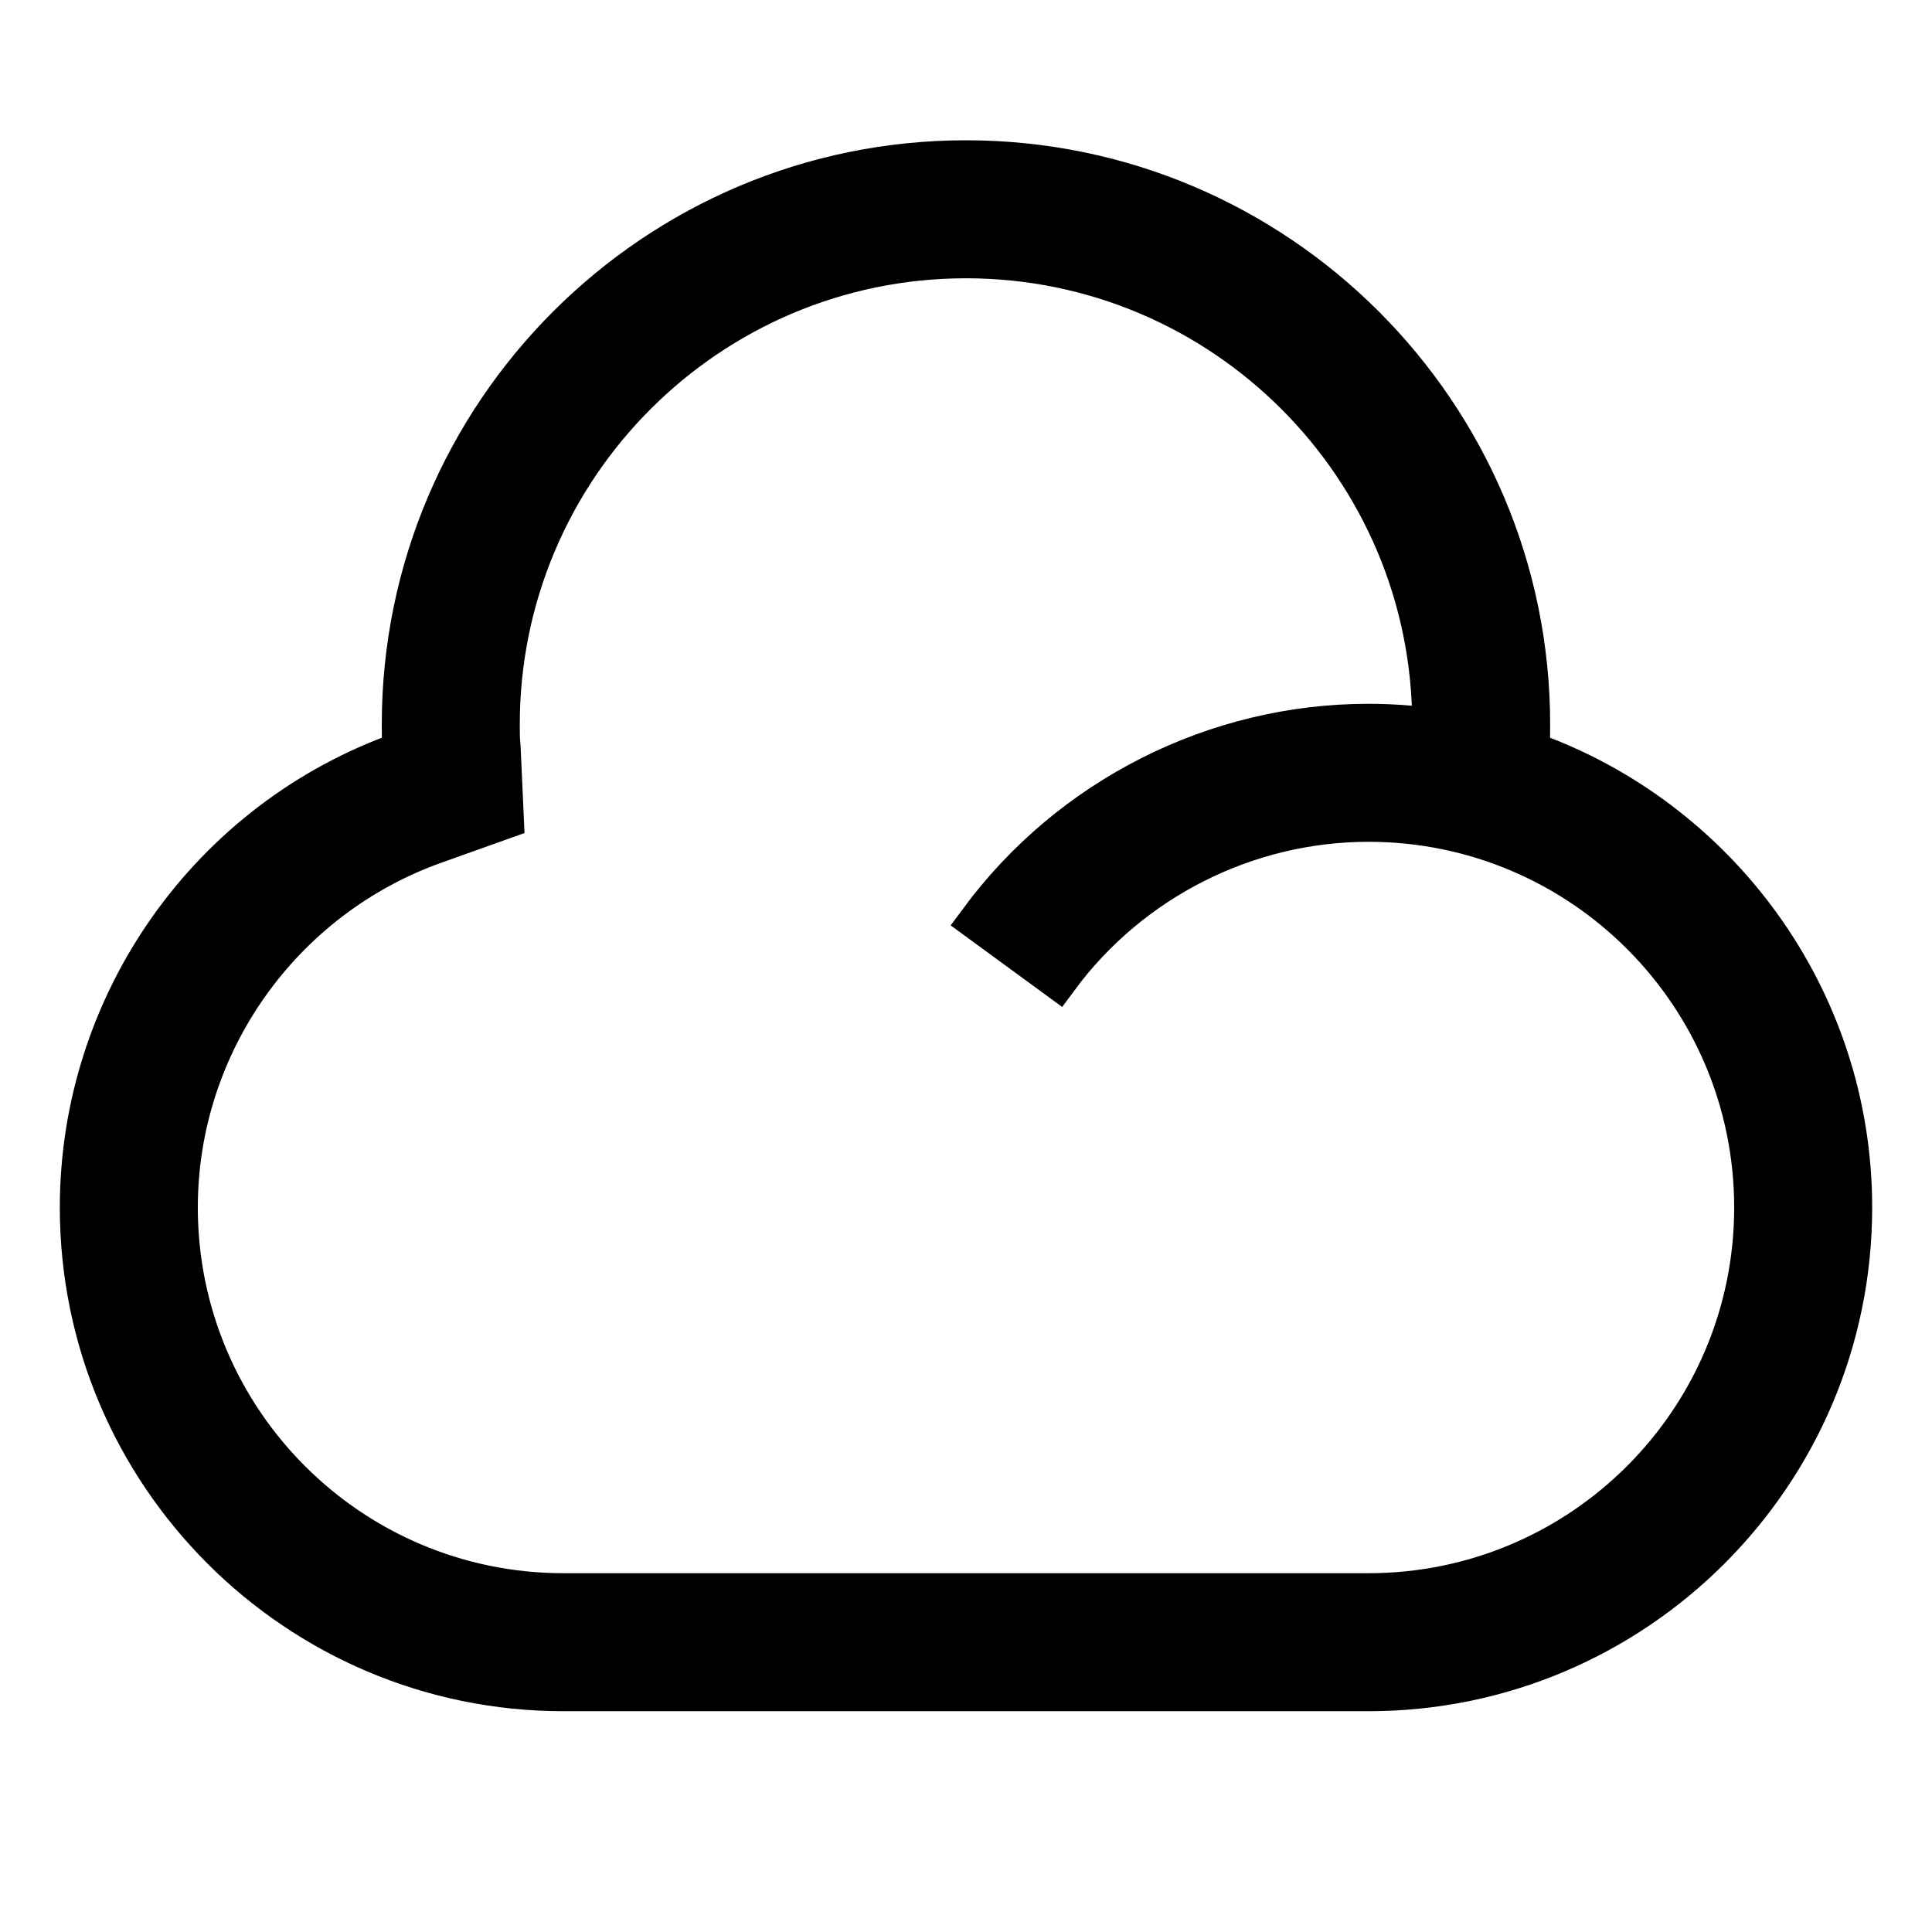
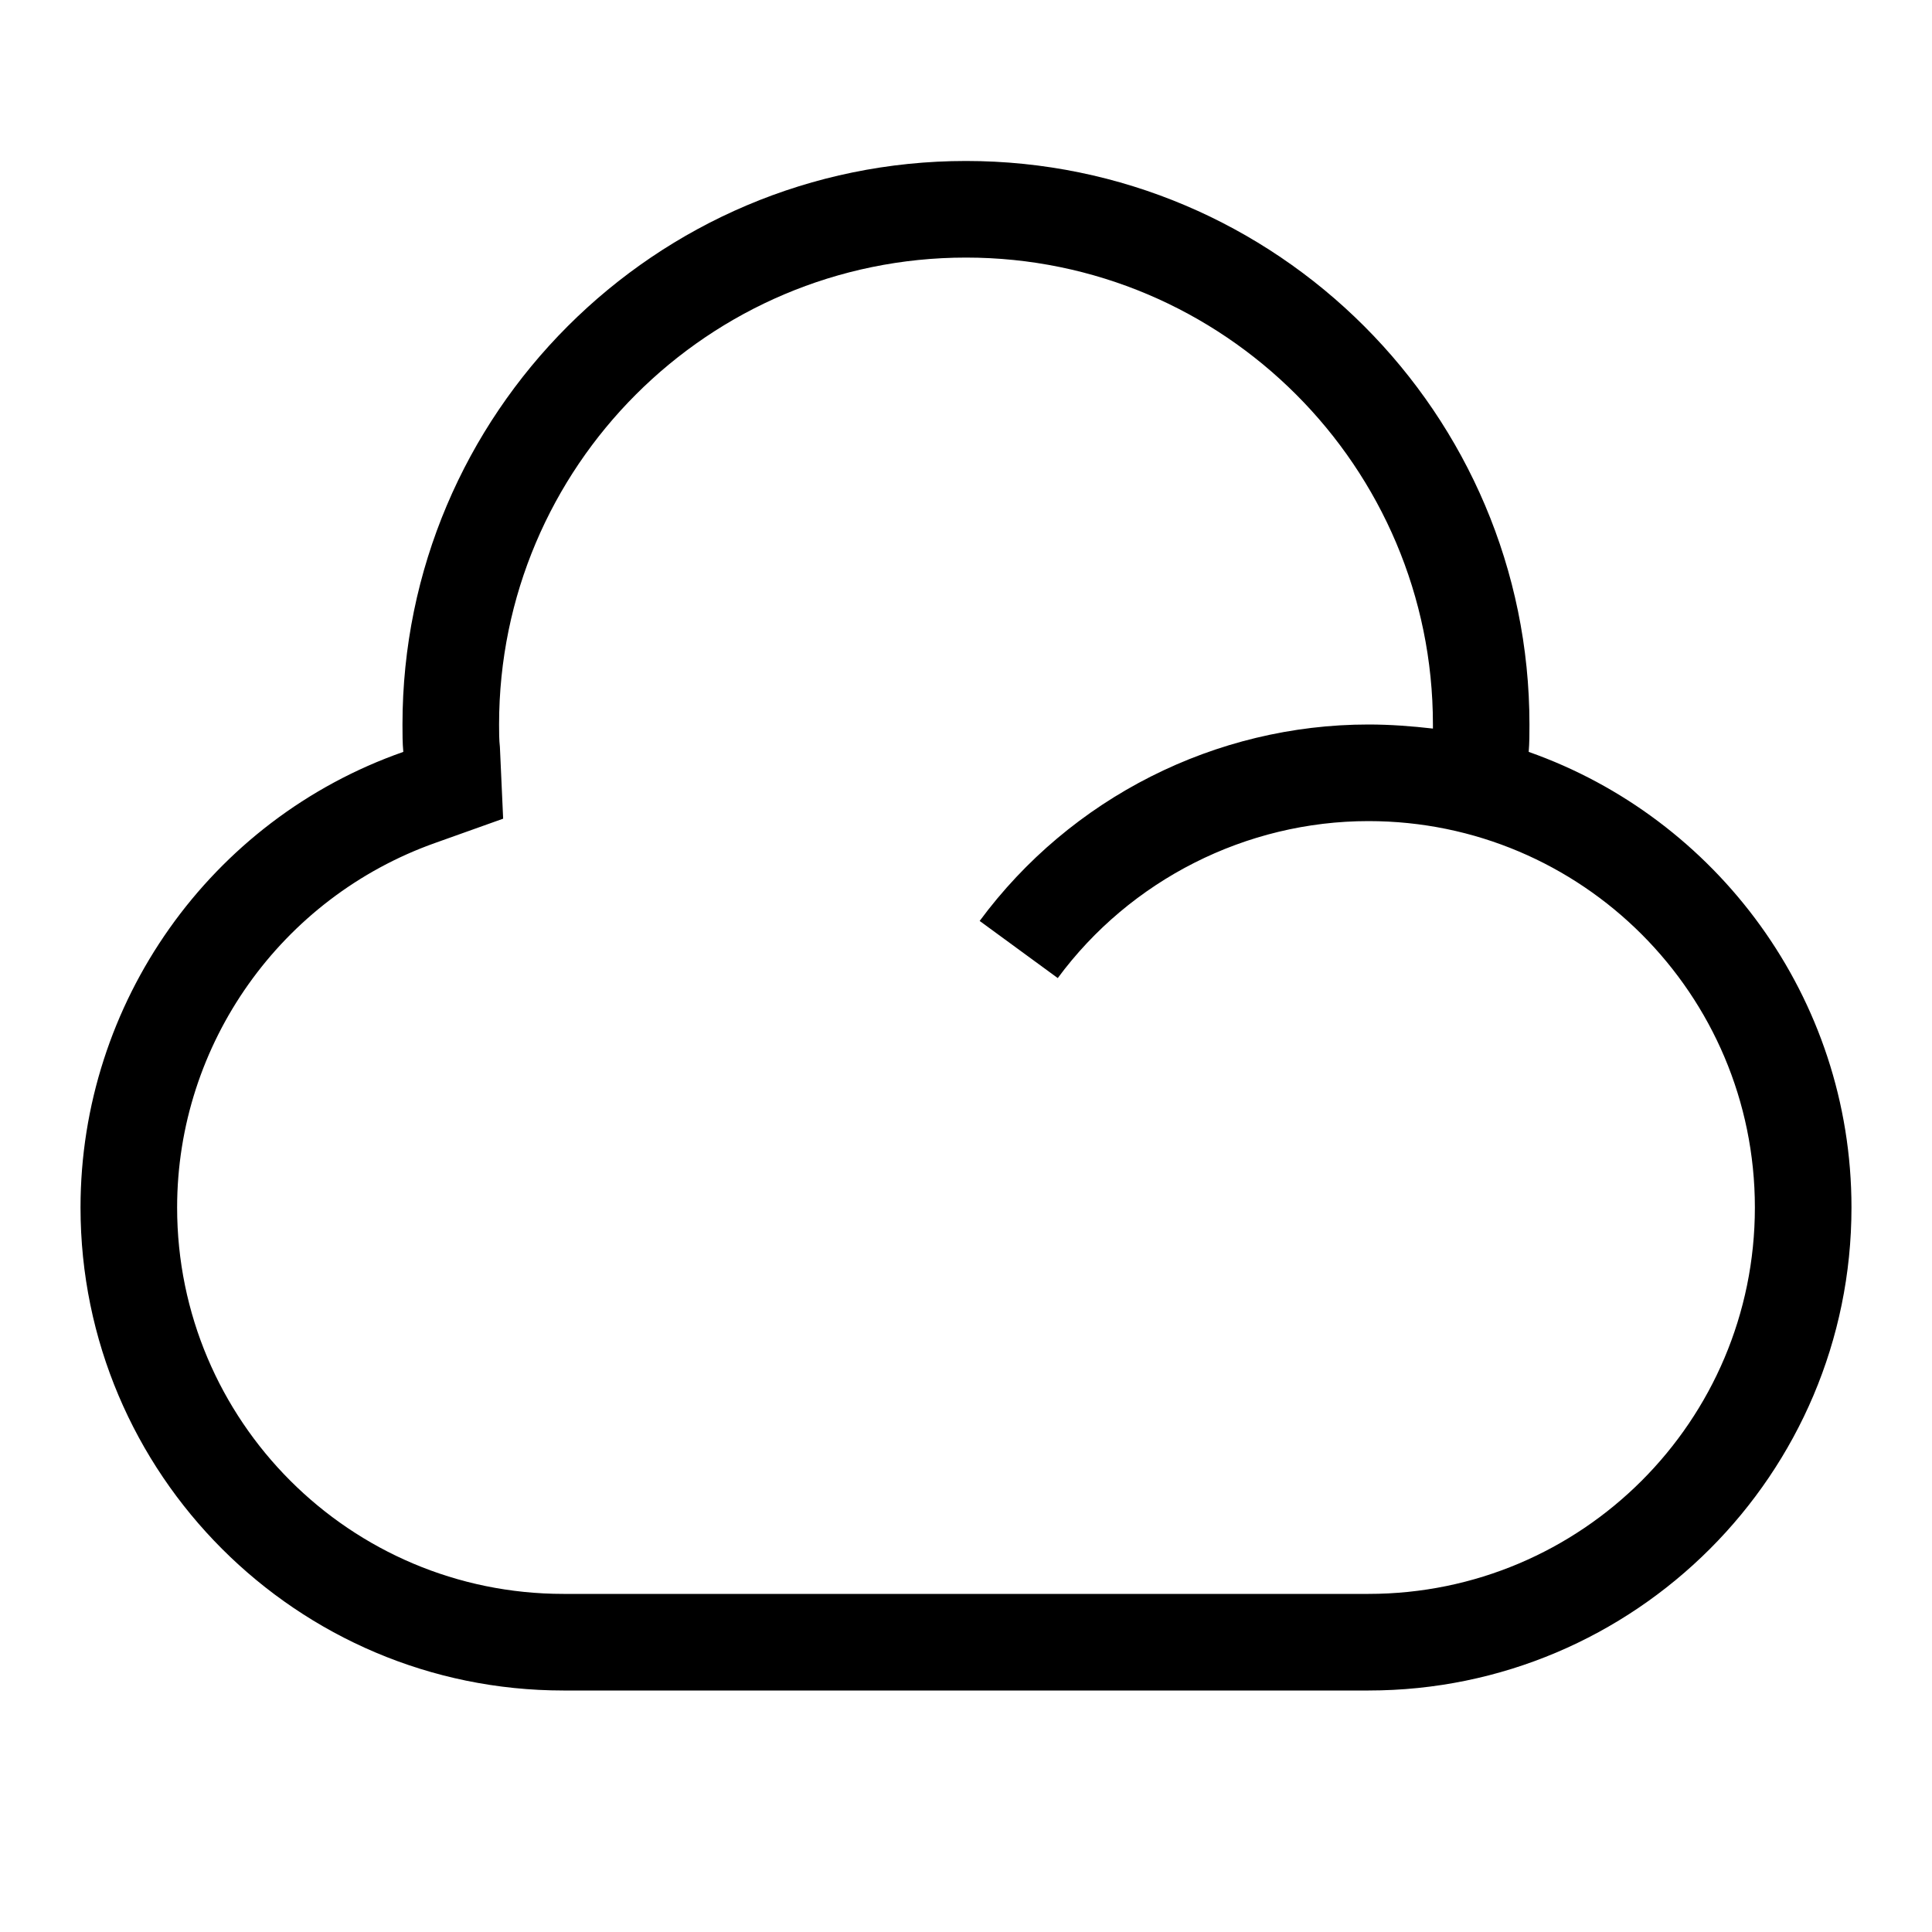
<svg xmlns="http://www.w3.org/2000/svg" viewBox="0 0 28 28" width="28" height="28" fill="none" customFrame="#000000">
-   <rect id="ICON_云转存" width="28" height="28" x="0" y="0" />
  <rect id="rect" width="28" height="28" x="0" y="0" opacity="0" fill="rgb(0,0,0)" />
  <path id="path" d="M19.833 24.5L8.166 24.5C4.305 24.5 1.167 21.362 1.167 17.5C1.167 14.537 3.045 11.877 5.845 10.897C5.833 10.768 5.833 10.629 5.833 10.5C5.833 5.997 9.496 2.333 14 2.333C18.503 2.333 22.166 5.997 22.166 10.5C22.166 10.629 22.166 10.768 22.155 10.897C24.873 11.854 26.833 14.455 26.833 17.5C26.833 21.362 23.695 24.5 19.833 24.5ZM14 3.733C10.267 3.733 7.233 6.767 7.233 10.5C7.233 10.605 7.233 10.722 7.245 10.827L7.292 11.865L6.311 12.215C4.072 13.008 2.567 15.132 2.567 17.5C2.567 20.592 5.075 23.1 8.166 23.1L19.833 23.1C22.925 23.1 25.433 20.592 25.433 17.5C25.433 14.409 22.925 11.9 19.833 11.9C18.06 11.9 16.38 12.752 15.33 14.175L14.198 13.347C15.517 11.562 17.616 10.5 19.833 10.5C20.148 10.5 20.463 10.524 20.767 10.559C20.767 10.535 20.767 10.512 20.767 10.5C20.767 6.767 17.733 3.733 14 3.733Z" fill="rgb(0,0,0)" fill-rule="nonzero" />
-   <path id="path" d="M8.166 24.5C4.305 24.5 1.167 21.362 1.167 17.5C1.167 14.537 3.045 11.877 5.845 10.897C5.833 10.768 5.833 10.629 5.833 10.5C5.833 5.997 9.496 2.333 14 2.333C18.503 2.333 22.166 5.997 22.166 10.5C22.166 10.629 22.166 10.768 22.155 10.897C24.873 11.854 26.833 14.455 26.833 17.5C26.833 21.362 23.695 24.5 19.833 24.5L8.166 24.5ZM7.233 10.5C7.233 10.605 7.233 10.722 7.245 10.827L7.292 11.865L6.311 12.215C4.072 13.008 2.567 15.132 2.567 17.5C2.567 20.592 5.075 23.1 8.166 23.1L19.833 23.1C22.925 23.1 25.433 20.592 25.433 17.5C25.433 14.409 22.925 11.9 19.833 11.9C18.06 11.9 16.38 12.752 15.33 14.175L14.198 13.347C15.517 11.562 17.616 10.5 19.833 10.5C20.148 10.5 20.463 10.524 20.767 10.559C20.767 10.535 20.767 10.512 20.767 10.5C20.767 6.767 17.733 3.733 14 3.733C10.267 3.733 7.233 6.767 7.233 10.5Z" fill-rule="nonzero" stroke="rgb(0,0,0)" stroke-width="0.6" />
</svg>